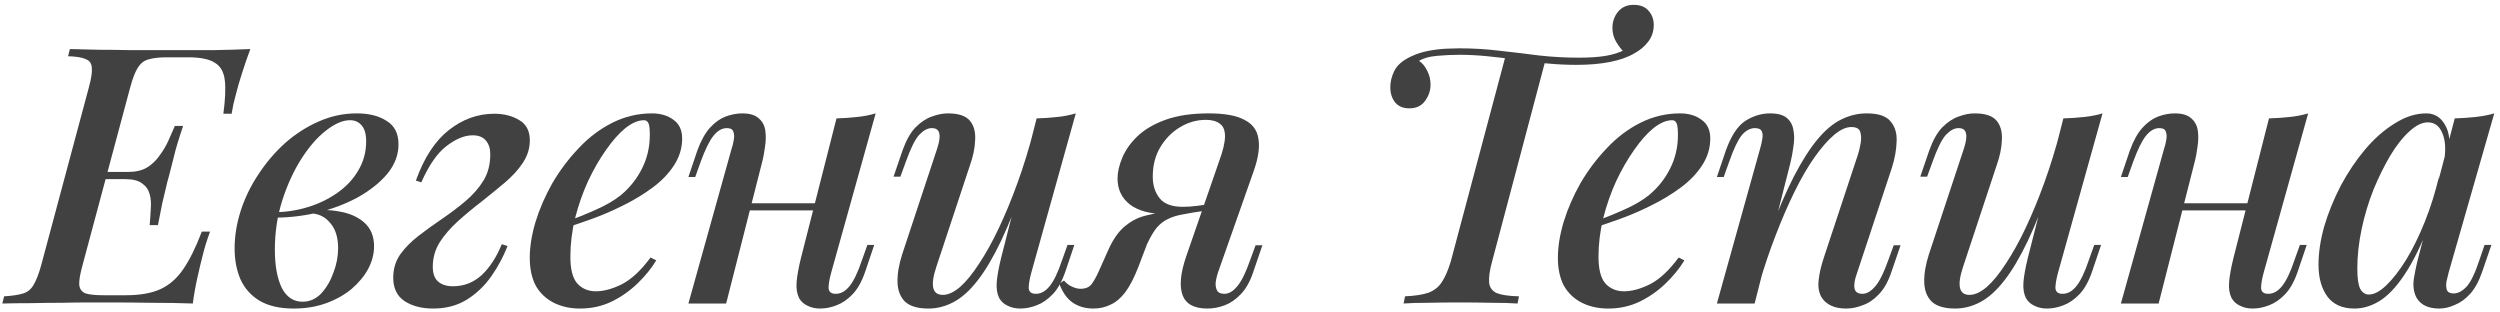
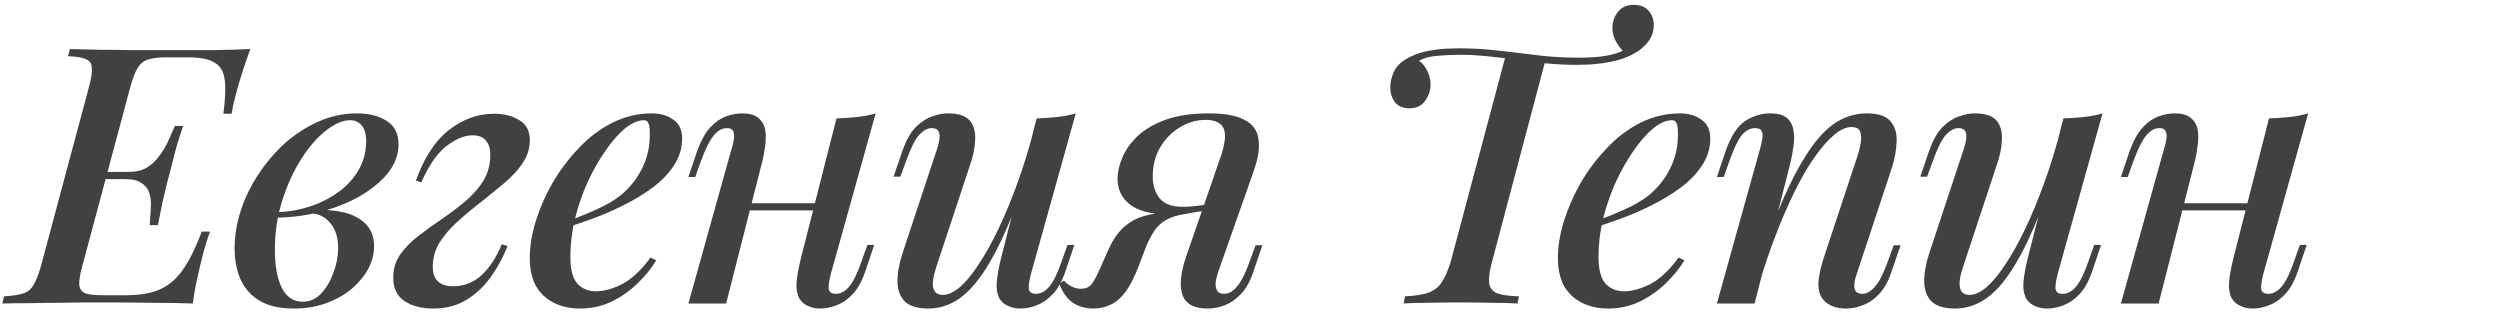
<svg xmlns="http://www.w3.org/2000/svg" width="313" height="39" viewBox="0 0 313 39" fill="none">
  <path d="M11.36 22.43L11.63 21.53H19.775L19.55 22.43H11.36ZM15.995 21.53C16.955 21.53 17.75 21.35 18.38 20.99C19.01 20.6 19.535 20.105 19.955 19.505C20.405 18.905 20.78 18.275 21.08 17.615C21.38 16.955 21.65 16.34 21.89 15.77H22.925C22.385 17.36 22.01 18.605 21.8 19.505C21.59 20.375 21.38 21.2 21.17 21.98C21.02 22.49 20.885 23.015 20.765 23.555C20.645 24.095 20.495 24.725 20.315 25.445C20.165 26.165 19.985 27.08 19.775 28.19H18.74C18.8 27.5 18.845 26.825 18.875 26.165C18.935 25.475 18.89 24.86 18.74 24.32C18.59 23.75 18.275 23.3 17.795 22.97C17.345 22.61 16.64 22.43 15.68 22.43L15.995 21.53ZM27.965 14.24C28.205 12.47 28.265 11.075 28.145 10.055C28.025 9.005 27.605 8.27 26.885 7.85C26.195 7.4 25.085 7.175 23.555 7.175H20.9C19.91 7.175 19.13 7.265 18.56 7.445C18.02 7.595 17.585 7.94 17.255 8.48C16.925 8.99 16.61 9.8 16.31 10.91L10.325 33.23C10.025 34.31 9.89 35.12 9.92 35.66C9.98 36.2 10.25 36.56 10.73 36.74C11.21 36.89 11.96 36.965 12.98 36.965H15.725C17.525 36.965 18.98 36.71 20.09 36.2C21.2 35.69 22.145 34.865 22.925 33.725C23.735 32.555 24.515 30.98 25.265 29H26.3C26.15 29.39 25.985 29.87 25.805 30.44C25.625 31.01 25.46 31.61 25.31 32.24C25.16 32.81 24.965 33.635 24.725 34.715C24.485 35.765 24.29 36.86 24.14 38C22.61 37.94 20.885 37.91 18.965 37.91C17.045 37.88 15.335 37.865 13.835 37.865C13.145 37.865 12.26 37.865 11.18 37.865C10.13 37.865 8.975 37.88 7.715 37.91C6.455 37.91 5.18 37.925 3.89 37.955C2.63 37.955 1.43 37.97 0.29 38L0.515 37.1C1.535 37.04 2.33 36.92 2.9 36.74C3.47 36.56 3.905 36.2 4.205 35.66C4.535 35.12 4.85 34.31 5.15 33.23L11.135 10.91C11.435 9.8 11.555 8.99 11.495 8.48C11.465 7.94 11.21 7.58 10.73 7.4C10.28 7.19 9.545 7.07 8.525 7.04L8.75 6.14C9.89 6.17 11.09 6.2 12.35 6.23C13.64 6.23 14.915 6.245 16.175 6.275C17.435 6.275 18.59 6.275 19.64 6.275C20.72 6.275 21.605 6.275 22.295 6.275C23.645 6.275 25.145 6.275 26.795 6.275C28.475 6.245 29.99 6.2 31.34 6.14C30.95 7.19 30.605 8.195 30.305 9.155C30.005 10.085 29.78 10.85 29.63 11.45C29.48 11.99 29.345 12.515 29.225 13.025C29.135 13.505 29.06 13.91 29 14.24H27.965Z" fill="#414141" />
  <path d="M37.878 37.775C38.778 37.775 39.558 37.43 40.218 36.74C40.878 36.02 41.388 35.15 41.748 34.13C42.138 33.11 42.333 32.09 42.333 31.07C42.333 29.72 42.003 28.67 41.343 27.92C40.713 27.14 39.873 26.735 38.823 26.705L38.553 26.435C39.903 26.225 41.208 26.24 42.468 26.48C43.758 26.69 44.808 27.155 45.618 27.875C46.428 28.595 46.833 29.585 46.833 30.845C46.833 31.775 46.593 32.705 46.113 33.635C45.633 34.535 44.943 35.375 44.043 36.155C43.143 36.905 42.078 37.505 40.848 37.955C39.618 38.405 38.253 38.63 36.753 38.63C35.013 38.63 33.588 38.3 32.478 37.64C31.398 36.98 30.603 36.08 30.093 34.94C29.613 33.8 29.373 32.525 29.373 31.115C29.373 29.555 29.628 27.98 30.138 26.39C30.648 24.8 31.383 23.285 32.343 21.845C33.303 20.375 34.413 19.07 35.673 17.93C36.963 16.79 38.358 15.89 39.858 15.23C41.388 14.54 42.993 14.195 44.673 14.195C46.203 14.195 47.448 14.51 48.408 15.14C49.398 15.74 49.893 16.715 49.893 18.065C49.893 19.385 49.428 20.615 48.498 21.755C47.568 22.865 46.323 23.855 44.763 24.725C43.203 25.565 41.478 26.21 39.588 26.66C37.728 27.08 35.868 27.275 34.008 27.245L34.233 26.57C35.703 26.57 37.128 26.36 38.508 25.94C39.888 25.52 41.133 24.92 42.243 24.14C43.353 23.36 44.223 22.43 44.853 21.35C45.513 20.24 45.843 19.025 45.843 17.705C45.843 16.775 45.648 16.1 45.258 15.68C44.898 15.26 44.418 15.05 43.818 15.05C42.918 15.05 41.913 15.485 40.803 16.355C39.723 17.195 38.703 18.365 37.743 19.865C36.783 21.365 35.988 23.09 35.358 25.04C34.728 26.99 34.413 29.06 34.413 31.25C34.413 33.23 34.698 34.82 35.268 36.02C35.868 37.19 36.738 37.775 37.878 37.775Z" fill="#414141" />
  <path d="M56.703 35.84C58.084 35.84 59.283 35.375 60.303 34.445C61.324 33.485 62.163 32.195 62.824 30.575L63.544 30.8C63.033 32.12 62.358 33.38 61.519 34.58C60.678 35.78 59.658 36.755 58.459 37.505C57.258 38.255 55.849 38.63 54.228 38.63C52.788 38.63 51.589 38.315 50.629 37.685C49.699 37.055 49.233 36.08 49.233 34.76C49.233 33.68 49.519 32.72 50.089 31.88C50.688 31.04 51.453 30.26 52.383 29.54C53.313 28.82 54.288 28.115 55.309 27.425C56.328 26.735 57.303 26 58.233 25.22C59.194 24.41 59.959 23.54 60.529 22.61C61.099 21.68 61.383 20.585 61.383 19.325C61.383 18.605 61.203 18.035 60.843 17.615C60.483 17.165 59.928 16.94 59.178 16.94C58.158 16.94 57.063 17.39 55.894 18.29C54.754 19.16 53.703 20.675 52.743 22.835L52.069 22.61C53.089 19.76 54.453 17.66 56.163 16.31C57.904 14.93 59.809 14.24 61.879 14.24C63.108 14.24 64.159 14.51 65.028 15.05C65.898 15.56 66.334 16.4 66.334 17.57C66.334 18.56 66.049 19.49 65.478 20.36C64.909 21.23 64.144 22.07 63.184 22.88C62.254 23.66 61.279 24.455 60.258 25.265C59.239 26.045 58.264 26.855 57.334 27.695C56.404 28.535 55.639 29.42 55.038 30.35C54.468 31.28 54.184 32.3 54.184 33.41C54.184 34.25 54.408 34.865 54.858 35.255C55.309 35.645 55.923 35.84 56.703 35.84Z" fill="#414141" />
  <path d="M70.421 27.92C71.951 27.38 73.346 26.825 74.606 26.255C75.896 25.685 76.946 25.07 77.756 24.41C78.866 23.48 79.736 22.385 80.366 21.125C81.026 19.835 81.356 18.425 81.356 16.895C81.356 16.115 81.296 15.62 81.176 15.41C81.056 15.17 80.876 15.05 80.636 15.05C79.916 15.05 79.136 15.38 78.296 16.04C77.486 16.7 76.676 17.615 75.866 18.785C75.056 19.925 74.306 21.23 73.616 22.7C72.956 24.14 72.416 25.685 71.996 27.335C71.606 28.955 71.411 30.56 71.411 32.15C71.411 33.71 71.696 34.82 72.266 35.48C72.866 36.14 73.646 36.47 74.606 36.47C75.596 36.47 76.691 36.17 77.891 35.57C79.091 34.94 80.276 33.83 81.446 32.24L82.166 32.6C81.566 33.59 80.786 34.55 79.826 35.48C78.866 36.41 77.771 37.175 76.541 37.775C75.341 38.345 74.036 38.63 72.626 38.63C71.396 38.63 70.301 38.39 69.341 37.91C68.381 37.43 67.631 36.725 67.091 35.795C66.581 34.835 66.326 33.665 66.326 32.285C66.326 30.905 66.566 29.405 67.046 27.785C67.556 26.135 68.261 24.515 69.161 22.925C70.091 21.335 71.186 19.88 72.446 18.56C73.706 17.21 75.116 16.145 76.676 15.365C78.236 14.585 79.886 14.195 81.626 14.195C82.706 14.195 83.606 14.465 84.326 15.005C85.046 15.515 85.406 16.295 85.406 17.345C85.406 18.545 85.061 19.67 84.371 20.72C83.711 21.74 82.811 22.67 81.671 23.51C80.531 24.35 79.286 25.1 77.936 25.76C76.616 26.42 75.281 26.99 73.931 27.47C72.611 27.95 71.426 28.34 70.376 28.64L70.421 27.92Z" fill="#414141" />
  <path d="M91.768 25.445H103.918V26.345H91.768V25.445ZM90.913 38H86.188L91.588 18.65C91.708 18.32 91.798 17.96 91.858 17.57C91.948 17.15 91.933 16.79 91.813 16.49C91.723 16.19 91.453 16.04 91.003 16.04C90.403 16.04 89.848 16.355 89.338 16.985C88.828 17.615 88.288 18.71 87.718 20.27L87.043 22.16H86.188L87.313 18.83C87.763 17.6 88.288 16.655 88.888 15.995C89.488 15.335 90.133 14.87 90.823 14.6C91.543 14.33 92.248 14.195 92.938 14.195C93.868 14.195 94.558 14.405 95.008 14.825C95.458 15.215 95.728 15.725 95.818 16.355C95.908 16.985 95.893 17.675 95.773 18.425C95.683 19.145 95.548 19.835 95.368 20.495L90.913 38ZM104.053 34.175C103.843 34.955 103.738 35.585 103.738 36.065C103.768 36.545 104.068 36.785 104.638 36.785C105.268 36.785 105.838 36.47 106.348 35.84C106.888 35.18 107.413 34.085 107.923 32.555L108.598 30.665H109.453L108.328 33.995C107.908 35.225 107.383 36.17 106.753 36.83C106.123 37.49 105.448 37.955 104.728 38.225C104.038 38.495 103.348 38.63 102.658 38.63C102.088 38.63 101.563 38.51 101.083 38.27C100.633 38.06 100.288 37.745 100.048 37.325C99.778 36.785 99.673 36.125 99.733 35.345C99.793 34.565 99.973 33.56 100.273 32.33L104.728 14.825C105.658 14.795 106.528 14.735 107.338 14.645C108.178 14.555 108.943 14.405 109.633 14.195L104.053 34.175Z" fill="#414141" />
  <path d="M128.479 22.34C127.369 25.46 126.319 28.07 125.329 30.17C124.339 32.24 123.349 33.905 122.359 35.165C121.399 36.395 120.409 37.28 119.389 37.82C118.369 38.36 117.319 38.63 116.239 38.63C114.919 38.63 113.944 38.345 113.314 37.775C112.714 37.175 112.399 36.365 112.369 35.345C112.339 34.325 112.534 33.155 112.954 31.835L117.319 18.65C117.619 17.75 117.709 17.09 117.589 16.67C117.499 16.25 117.184 16.04 116.644 16.04C116.134 16.04 115.609 16.325 115.069 16.895C114.559 17.465 114.004 18.59 113.404 20.27L112.729 22.115H111.874L112.999 18.83C113.449 17.57 113.989 16.61 114.619 15.95C115.279 15.29 115.954 14.84 116.644 14.6C117.364 14.33 118.039 14.195 118.669 14.195C119.989 14.195 120.904 14.495 121.414 15.095C121.924 15.695 122.149 16.505 122.089 17.525C122.059 18.515 121.834 19.595 121.414 20.765L117.229 33.41C116.449 35.75 116.719 36.92 118.039 36.92C118.699 36.92 119.419 36.59 120.199 35.93C120.979 35.24 121.774 34.265 122.584 33.005C123.424 31.745 124.249 30.26 125.059 28.55C125.869 26.84 126.649 24.95 127.399 22.88C128.149 20.81 128.824 18.62 129.424 16.31L128.479 22.34ZM129.109 34.175C128.899 34.955 128.794 35.585 128.794 36.065C128.824 36.545 129.124 36.785 129.694 36.785C130.324 36.785 130.894 36.47 131.404 35.84C131.944 35.18 132.469 34.085 132.979 32.555L133.654 30.665H134.509L133.384 33.995C132.964 35.225 132.439 36.17 131.809 36.83C131.179 37.49 130.504 37.955 129.784 38.225C129.094 38.495 128.404 38.63 127.714 38.63C127.144 38.63 126.619 38.51 126.139 38.27C125.689 38.06 125.344 37.745 125.104 37.325C124.834 36.785 124.729 36.125 124.789 35.345C124.849 34.565 125.029 33.56 125.329 32.33L129.784 14.825C130.714 14.795 131.584 14.735 132.394 14.645C133.234 14.555 133.999 14.405 134.689 14.195L129.109 34.175Z" fill="#414141" />
  <path d="M152.606 20.27C153.116 18.89 153.371 17.825 153.371 17.075C153.371 16.325 153.161 15.8 152.741 15.5C152.321 15.17 151.736 15.005 150.986 15.005C149.816 15.005 148.721 15.32 147.701 15.95C146.711 16.55 145.901 17.375 145.271 18.425C144.641 19.475 144.326 20.705 144.326 22.115C144.326 23.195 144.611 24.095 145.181 24.815C145.751 25.535 146.726 25.895 148.106 25.895C148.646 25.895 149.276 25.85 149.996 25.76C150.716 25.67 151.316 25.565 151.796 25.445L151.886 26.03C151.076 26.3 150.116 26.495 149.006 26.615C147.926 26.735 146.891 26.795 145.901 26.795C144.011 26.795 142.541 26.405 141.491 25.625C140.441 24.815 139.916 23.72 139.916 22.34C139.916 21.56 140.111 20.705 140.501 19.775C140.891 18.815 141.521 17.915 142.391 17.075C143.261 16.235 144.431 15.545 145.901 15.005C147.371 14.465 149.186 14.195 151.346 14.195C153.326 14.195 154.811 14.465 155.801 15.005C156.821 15.515 157.406 16.31 157.556 17.39C157.736 18.44 157.541 19.775 156.971 21.395L152.471 34.175C152.351 34.535 152.261 34.925 152.201 35.345C152.171 35.765 152.231 36.11 152.381 36.38C152.531 36.65 152.831 36.785 153.281 36.785C153.851 36.785 154.391 36.47 154.901 35.84C155.441 35.21 155.981 34.115 156.521 32.555L157.196 30.71H158.051L156.926 33.995C156.536 35.195 156.011 36.14 155.351 36.83C154.721 37.49 154.046 37.955 153.326 38.225C152.606 38.495 151.886 38.63 151.166 38.63C149.516 38.63 148.481 38.075 148.061 36.965C147.641 35.825 147.791 34.205 148.511 32.105L152.606 20.27ZM133.211 35.12C133.481 35.45 133.811 35.705 134.201 35.885C134.591 36.065 134.951 36.155 135.281 36.155C135.911 36.155 136.376 35.96 136.676 35.57C136.976 35.15 137.261 34.64 137.531 34.04L138.881 31.025C139.481 29.765 140.171 28.835 140.951 28.235C141.731 27.605 142.586 27.185 143.516 26.975C144.446 26.735 145.391 26.585 146.351 26.525C147.191 26.465 147.986 26.375 148.736 26.255C149.486 26.135 150.236 26.03 150.986 25.94L150.806 26.39C149.756 26.54 148.856 26.69 148.106 26.84C147.386 26.96 146.756 27.155 146.216 27.425C145.706 27.665 145.241 28.025 144.821 28.505C144.431 28.985 144.026 29.675 143.606 30.575L142.526 33.41C142.016 34.73 141.476 35.78 140.906 36.56C140.336 37.31 139.721 37.835 139.061 38.135C138.401 38.465 137.681 38.63 136.901 38.63C135.911 38.63 135.056 38.39 134.336 37.91C133.616 37.43 133.046 36.635 132.626 35.525L133.211 35.12Z" fill="#414141" />
  <path d="M204.53 0.605C205.37 0.605 206 0.86 206.42 1.37C206.84 1.85 207.05 2.435 207.05 3.125C207.05 3.905 206.825 4.595 206.375 5.195C205.925 5.795 205.34 6.29 204.62 6.68C203.81 7.16 202.79 7.52 201.56 7.76C200.36 8 198.965 8.12 197.375 8.12C196.145 8.12 194.9 8.06 193.64 7.94C192.41 7.82 191.165 7.67 189.905 7.49C188.675 7.31 187.445 7.16 186.215 7.04C185.015 6.92 183.86 6.86 182.75 6.86C181.79 6.86 180.83 6.905 179.87 6.995C178.91 7.085 178.175 7.295 177.665 7.625C178.085 7.895 178.43 8.315 178.7 8.885C178.97 9.425 179.105 9.995 179.105 10.595C179.105 11.315 178.88 11.99 178.43 12.62C177.98 13.25 177.32 13.565 176.45 13.565C175.67 13.565 175.07 13.31 174.65 12.8C174.26 12.29 174.065 11.66 174.065 10.91C174.065 10.25 174.23 9.575 174.56 8.885C174.92 8.165 175.61 7.565 176.63 7.085C177.32 6.755 178.055 6.515 178.835 6.365C179.645 6.215 180.395 6.125 181.085 6.095C181.775 6.065 182.3 6.05 182.66 6.05C184.46 6.05 186.185 6.155 187.835 6.365C189.485 6.545 191.12 6.74 192.74 6.95C194.36 7.13 196.01 7.22 197.69 7.22C199.01 7.22 200.12 7.145 201.02 6.995C201.92 6.845 202.73 6.59 203.45 6.23L203.36 6.545C203.03 6.245 202.7 5.825 202.37 5.285C202.04 4.745 201.875 4.145 201.875 3.485C201.875 2.735 202.1 2.075 202.55 1.505C203.03 0.905 203.69 0.605 204.53 0.605ZM188.51 6.95C188.51 6.95 188.675 6.965 189.005 6.995C189.335 7.025 189.74 7.07 190.22 7.13C190.73 7.19 191.24 7.25 191.75 7.31C192.26 7.37 192.68 7.415 193.01 7.445C193.34 7.475 193.505 7.49 193.505 7.49L186.8 32.78C186.5 33.89 186.38 34.76 186.44 35.39C186.5 35.99 186.815 36.425 187.385 36.695C187.985 36.935 188.915 37.07 190.175 37.1L189.995 38C189.155 37.94 188.075 37.91 186.755 37.91C185.465 37.88 184.13 37.865 182.75 37.865C181.37 37.865 180.035 37.88 178.745 37.91C177.485 37.91 176.48 37.94 175.73 38L175.91 37.1C177.17 37.04 178.145 36.89 178.835 36.65C179.555 36.38 180.11 35.945 180.5 35.345C180.92 34.715 181.295 33.86 181.625 32.78L188.51 6.95Z" fill="#414141" />
  <path d="M199.142 27.92C200.672 27.38 202.067 26.825 203.327 26.255C204.617 25.685 205.667 25.07 206.477 24.41C207.587 23.48 208.457 22.385 209.087 21.125C209.747 19.835 210.077 18.425 210.077 16.895C210.077 16.115 210.017 15.62 209.897 15.41C209.777 15.17 209.597 15.05 209.357 15.05C208.637 15.05 207.857 15.38 207.017 16.04C206.207 16.7 205.397 17.615 204.587 18.785C203.777 19.925 203.027 21.23 202.337 22.7C201.677 24.14 201.137 25.685 200.717 27.335C200.327 28.955 200.132 30.56 200.132 32.15C200.132 33.71 200.417 34.82 200.987 35.48C201.587 36.14 202.367 36.47 203.327 36.47C204.317 36.47 205.412 36.17 206.612 35.57C207.812 34.94 208.997 33.83 210.167 32.24L210.887 32.6C210.287 33.59 209.507 34.55 208.547 35.48C207.587 36.41 206.492 37.175 205.262 37.775C204.062 38.345 202.757 38.63 201.347 38.63C200.117 38.63 199.022 38.39 198.062 37.91C197.102 37.43 196.352 36.725 195.812 35.795C195.302 34.835 195.047 33.665 195.047 32.285C195.047 30.905 195.287 29.405 195.767 27.785C196.277 26.135 196.982 24.515 197.882 22.925C198.812 21.335 199.907 19.88 201.167 18.56C202.427 17.21 203.837 16.145 205.397 15.365C206.957 14.585 208.607 14.195 210.347 14.195C211.427 14.195 212.327 14.465 213.047 15.005C213.767 15.515 214.127 16.295 214.127 17.345C214.127 18.545 213.782 19.67 213.092 20.72C212.432 21.74 211.532 22.67 210.392 23.51C209.252 24.35 208.007 25.1 206.657 25.76C205.337 26.42 204.002 26.99 202.652 27.47C201.332 27.95 200.147 28.34 199.097 28.64L199.142 27.92Z" fill="#414141" />
  <path d="M219.679 38H214.954L220.354 18.65C220.474 18.26 220.564 17.87 220.624 17.48C220.714 17.06 220.699 16.715 220.579 16.445C220.459 16.175 220.174 16.04 219.724 16.04C219.124 16.04 218.569 16.34 218.059 16.94C217.579 17.54 217.054 18.65 216.484 20.27L215.809 22.16H214.954L216.079 18.83C216.739 17 217.549 15.77 218.509 15.14C219.499 14.51 220.534 14.195 221.614 14.195C222.574 14.195 223.279 14.39 223.729 14.78C224.179 15.17 224.449 15.68 224.539 16.31C224.659 16.91 224.659 17.585 224.539 18.335C224.449 19.055 224.314 19.775 224.134 20.495L219.679 38ZM221.524 29.225C222.604 26.345 223.639 23.945 224.629 22.025C225.649 20.075 226.639 18.53 227.599 17.39C228.559 16.25 229.534 15.44 230.524 14.96C231.544 14.45 232.609 14.195 233.719 14.195C235.159 14.195 236.149 14.525 236.689 15.185C237.259 15.845 237.514 16.7 237.454 17.75C237.424 18.77 237.229 19.85 236.869 20.99L232.504 34.175C232.204 34.985 232.099 35.63 232.189 36.11C232.279 36.56 232.609 36.785 233.179 36.785C233.689 36.785 234.199 36.5 234.709 35.93C235.249 35.36 235.819 34.235 236.419 32.555L237.094 30.71H237.949L236.824 33.995C236.404 35.255 235.864 36.215 235.204 36.875C234.574 37.535 233.899 37.985 233.179 38.225C232.489 38.495 231.814 38.63 231.154 38.63C230.404 38.63 229.774 38.51 229.264 38.27C228.754 38.03 228.364 37.7 228.094 37.28C227.734 36.71 227.599 35.99 227.689 35.12C227.779 34.22 228.019 33.2 228.409 32.06L232.594 19.415C232.744 18.965 232.864 18.47 232.954 17.93C233.044 17.39 233.029 16.925 232.909 16.535C232.789 16.115 232.414 15.905 231.784 15.905C231.124 15.905 230.404 16.235 229.624 16.895C228.844 17.555 228.019 18.5 227.149 19.73C226.309 20.93 225.484 22.355 224.674 24.005C223.864 25.655 223.084 27.455 222.334 29.405C221.584 31.325 220.894 33.365 220.264 35.525L221.524 29.225Z" fill="#414141" />
  <path d="M257.025 22.34C255.915 25.46 254.865 28.07 253.875 30.17C252.885 32.24 251.895 33.905 250.905 35.165C249.945 36.395 248.955 37.28 247.935 37.82C246.915 38.36 245.865 38.63 244.785 38.63C243.465 38.63 242.49 38.345 241.86 37.775C241.26 37.175 240.945 36.365 240.915 35.345C240.885 34.325 241.08 33.155 241.5 31.835L245.865 18.65C246.165 17.75 246.255 17.09 246.135 16.67C246.045 16.25 245.73 16.04 245.19 16.04C244.68 16.04 244.155 16.325 243.615 16.895C243.105 17.465 242.55 18.59 241.95 20.27L241.275 22.115H240.42L241.545 18.83C241.995 17.57 242.535 16.61 243.165 15.95C243.825 15.29 244.5 14.84 245.19 14.6C245.91 14.33 246.585 14.195 247.215 14.195C248.535 14.195 249.45 14.495 249.96 15.095C250.47 15.695 250.695 16.505 250.635 17.525C250.605 18.515 250.38 19.595 249.96 20.765L245.775 33.41C244.995 35.75 245.265 36.92 246.585 36.92C247.245 36.92 247.965 36.59 248.745 35.93C249.525 35.24 250.32 34.265 251.13 33.005C251.97 31.745 252.795 30.26 253.605 28.55C254.415 26.84 255.195 24.95 255.945 22.88C256.695 20.81 257.37 18.62 257.97 16.31L257.025 22.34ZM257.655 34.175C257.445 34.955 257.34 35.585 257.34 36.065C257.37 36.545 257.67 36.785 258.24 36.785C258.87 36.785 259.44 36.47 259.95 35.84C260.49 35.18 261.015 34.085 261.525 32.555L262.2 30.665H263.055L261.93 33.995C261.51 35.225 260.985 36.17 260.355 36.83C259.725 37.49 259.05 37.955 258.33 38.225C257.64 38.495 256.95 38.63 256.26 38.63C255.69 38.63 255.165 38.51 254.685 38.27C254.235 38.06 253.89 37.745 253.65 37.325C253.38 36.785 253.275 36.125 253.335 35.345C253.395 34.565 253.575 33.56 253.875 32.33L258.33 14.825C259.26 14.795 260.13 14.735 260.94 14.645C261.78 14.555 262.545 14.405 263.235 14.195L257.655 34.175Z" fill="#414141" />
  <path d="M271.116 25.445H283.266V26.345H271.116V25.445ZM270.261 38H265.536L270.936 18.65C271.056 18.32 271.146 17.96 271.206 17.57C271.296 17.15 271.281 16.79 271.161 16.49C271.071 16.19 270.801 16.04 270.351 16.04C269.751 16.04 269.196 16.355 268.686 16.985C268.176 17.615 267.636 18.71 267.066 20.27L266.391 22.16H265.536L266.661 18.83C267.111 17.6 267.636 16.655 268.236 15.995C268.836 15.335 269.481 14.87 270.171 14.6C270.891 14.33 271.596 14.195 272.286 14.195C273.216 14.195 273.906 14.405 274.356 14.825C274.806 15.215 275.076 15.725 275.166 16.355C275.256 16.985 275.241 17.675 275.121 18.425C275.031 19.145 274.896 19.835 274.716 20.495L270.261 38ZM283.401 34.175C283.191 34.955 283.086 35.585 283.086 36.065C283.116 36.545 283.416 36.785 283.986 36.785C284.616 36.785 285.186 36.47 285.696 35.84C286.236 35.18 286.761 34.085 287.271 32.555L287.946 30.665H288.801L287.676 33.995C287.256 35.225 286.731 36.17 286.101 36.83C285.471 37.49 284.796 37.955 284.076 38.225C283.386 38.495 282.696 38.63 282.006 38.63C281.436 38.63 280.911 38.51 280.431 38.27C279.981 38.06 279.636 37.745 279.396 37.325C279.126 36.785 279.021 36.125 279.081 35.345C279.141 34.565 279.321 33.56 279.621 32.33L284.076 14.825C285.006 14.795 285.876 14.735 286.686 14.645C287.526 14.555 288.291 14.405 288.981 14.195L283.401 34.175Z" fill="#414141" />
-   <path d="M296.577 36.875C297.237 36.875 297.972 36.485 298.782 35.705C299.592 34.925 300.417 33.86 301.257 32.51C302.097 31.13 302.877 29.54 303.597 27.74C304.317 25.94 304.917 24.02 305.397 21.98L304.587 26.885C303.567 29.735 302.517 32.03 301.437 33.77C300.387 35.48 299.307 36.725 298.197 37.505C297.087 38.255 295.947 38.63 294.777 38.63C293.277 38.63 292.152 38.135 291.402 37.145C290.652 36.125 290.277 34.79 290.277 33.14C290.277 31.64 290.517 30.035 290.997 28.325C291.507 26.615 292.197 24.92 293.067 23.24C293.967 21.56 294.987 20.045 296.127 18.695C297.267 17.345 298.497 16.265 299.817 15.455C301.137 14.615 302.457 14.195 303.777 14.195C304.797 14.195 305.577 14.675 306.117 15.635C306.687 16.565 306.822 17.93 306.522 19.73L306.027 20C306.237 18.59 306.147 17.465 305.757 16.625C305.397 15.755 304.797 15.32 303.957 15.32C303.237 15.32 302.472 15.695 301.662 16.445C300.852 17.165 300.057 18.17 299.277 19.46C298.527 20.72 297.822 22.145 297.162 23.735C296.532 25.325 296.037 26.975 295.677 28.685C295.317 30.365 295.137 32.015 295.137 33.635C295.137 34.835 295.257 35.675 295.497 36.155C295.767 36.635 296.127 36.875 296.577 36.875ZM307.332 14.825C308.232 14.795 309.102 14.735 309.942 14.645C310.782 14.555 311.562 14.405 312.282 14.195L306.567 34.13C306.477 34.46 306.387 34.835 306.297 35.255C306.237 35.645 306.252 35.99 306.342 36.29C306.462 36.59 306.747 36.74 307.197 36.74C307.737 36.74 308.277 36.455 308.817 35.885C309.357 35.285 309.897 34.16 310.437 32.51L311.067 30.665H311.922L310.797 33.95C310.377 35.18 309.867 36.125 309.267 36.785C308.667 37.445 308.022 37.91 307.332 38.18C306.672 38.48 306.027 38.63 305.397 38.63C304.077 38.63 303.147 38.21 302.607 37.37C302.217 36.71 302.082 35.915 302.202 34.985C302.352 34.025 302.562 33.035 302.832 32.015L307.332 14.825Z" fill="#414141" />
</svg>